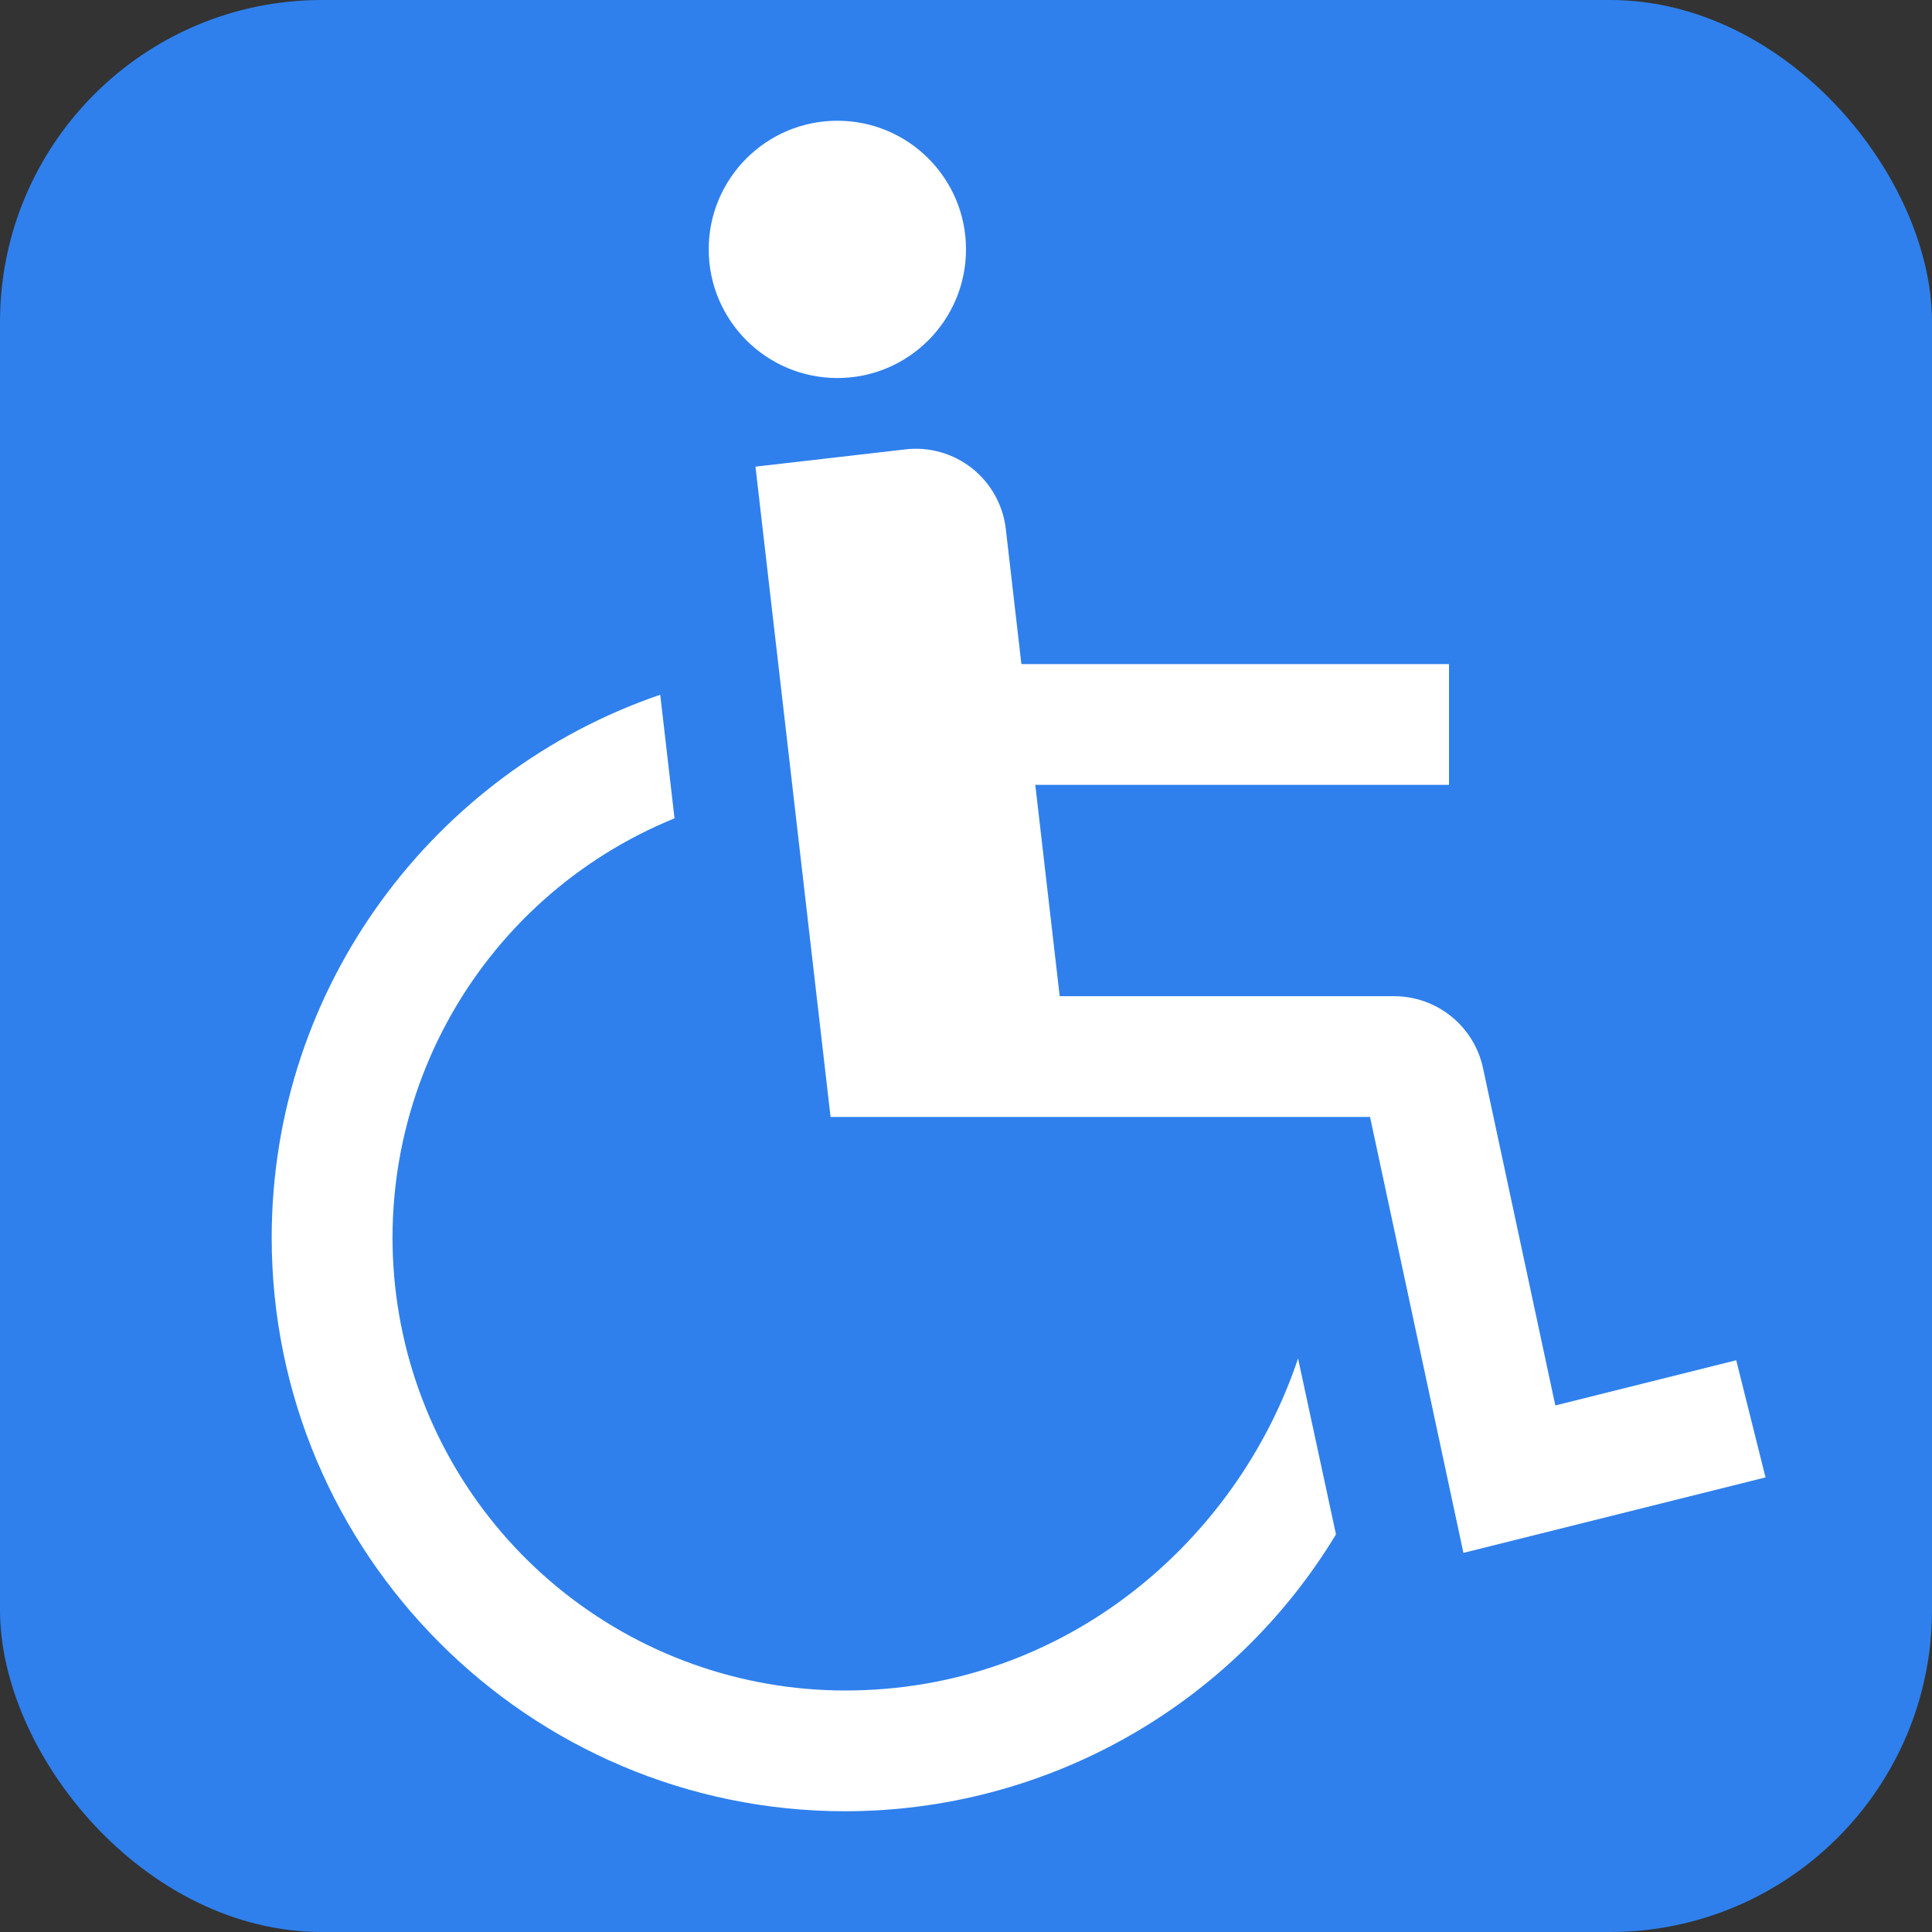
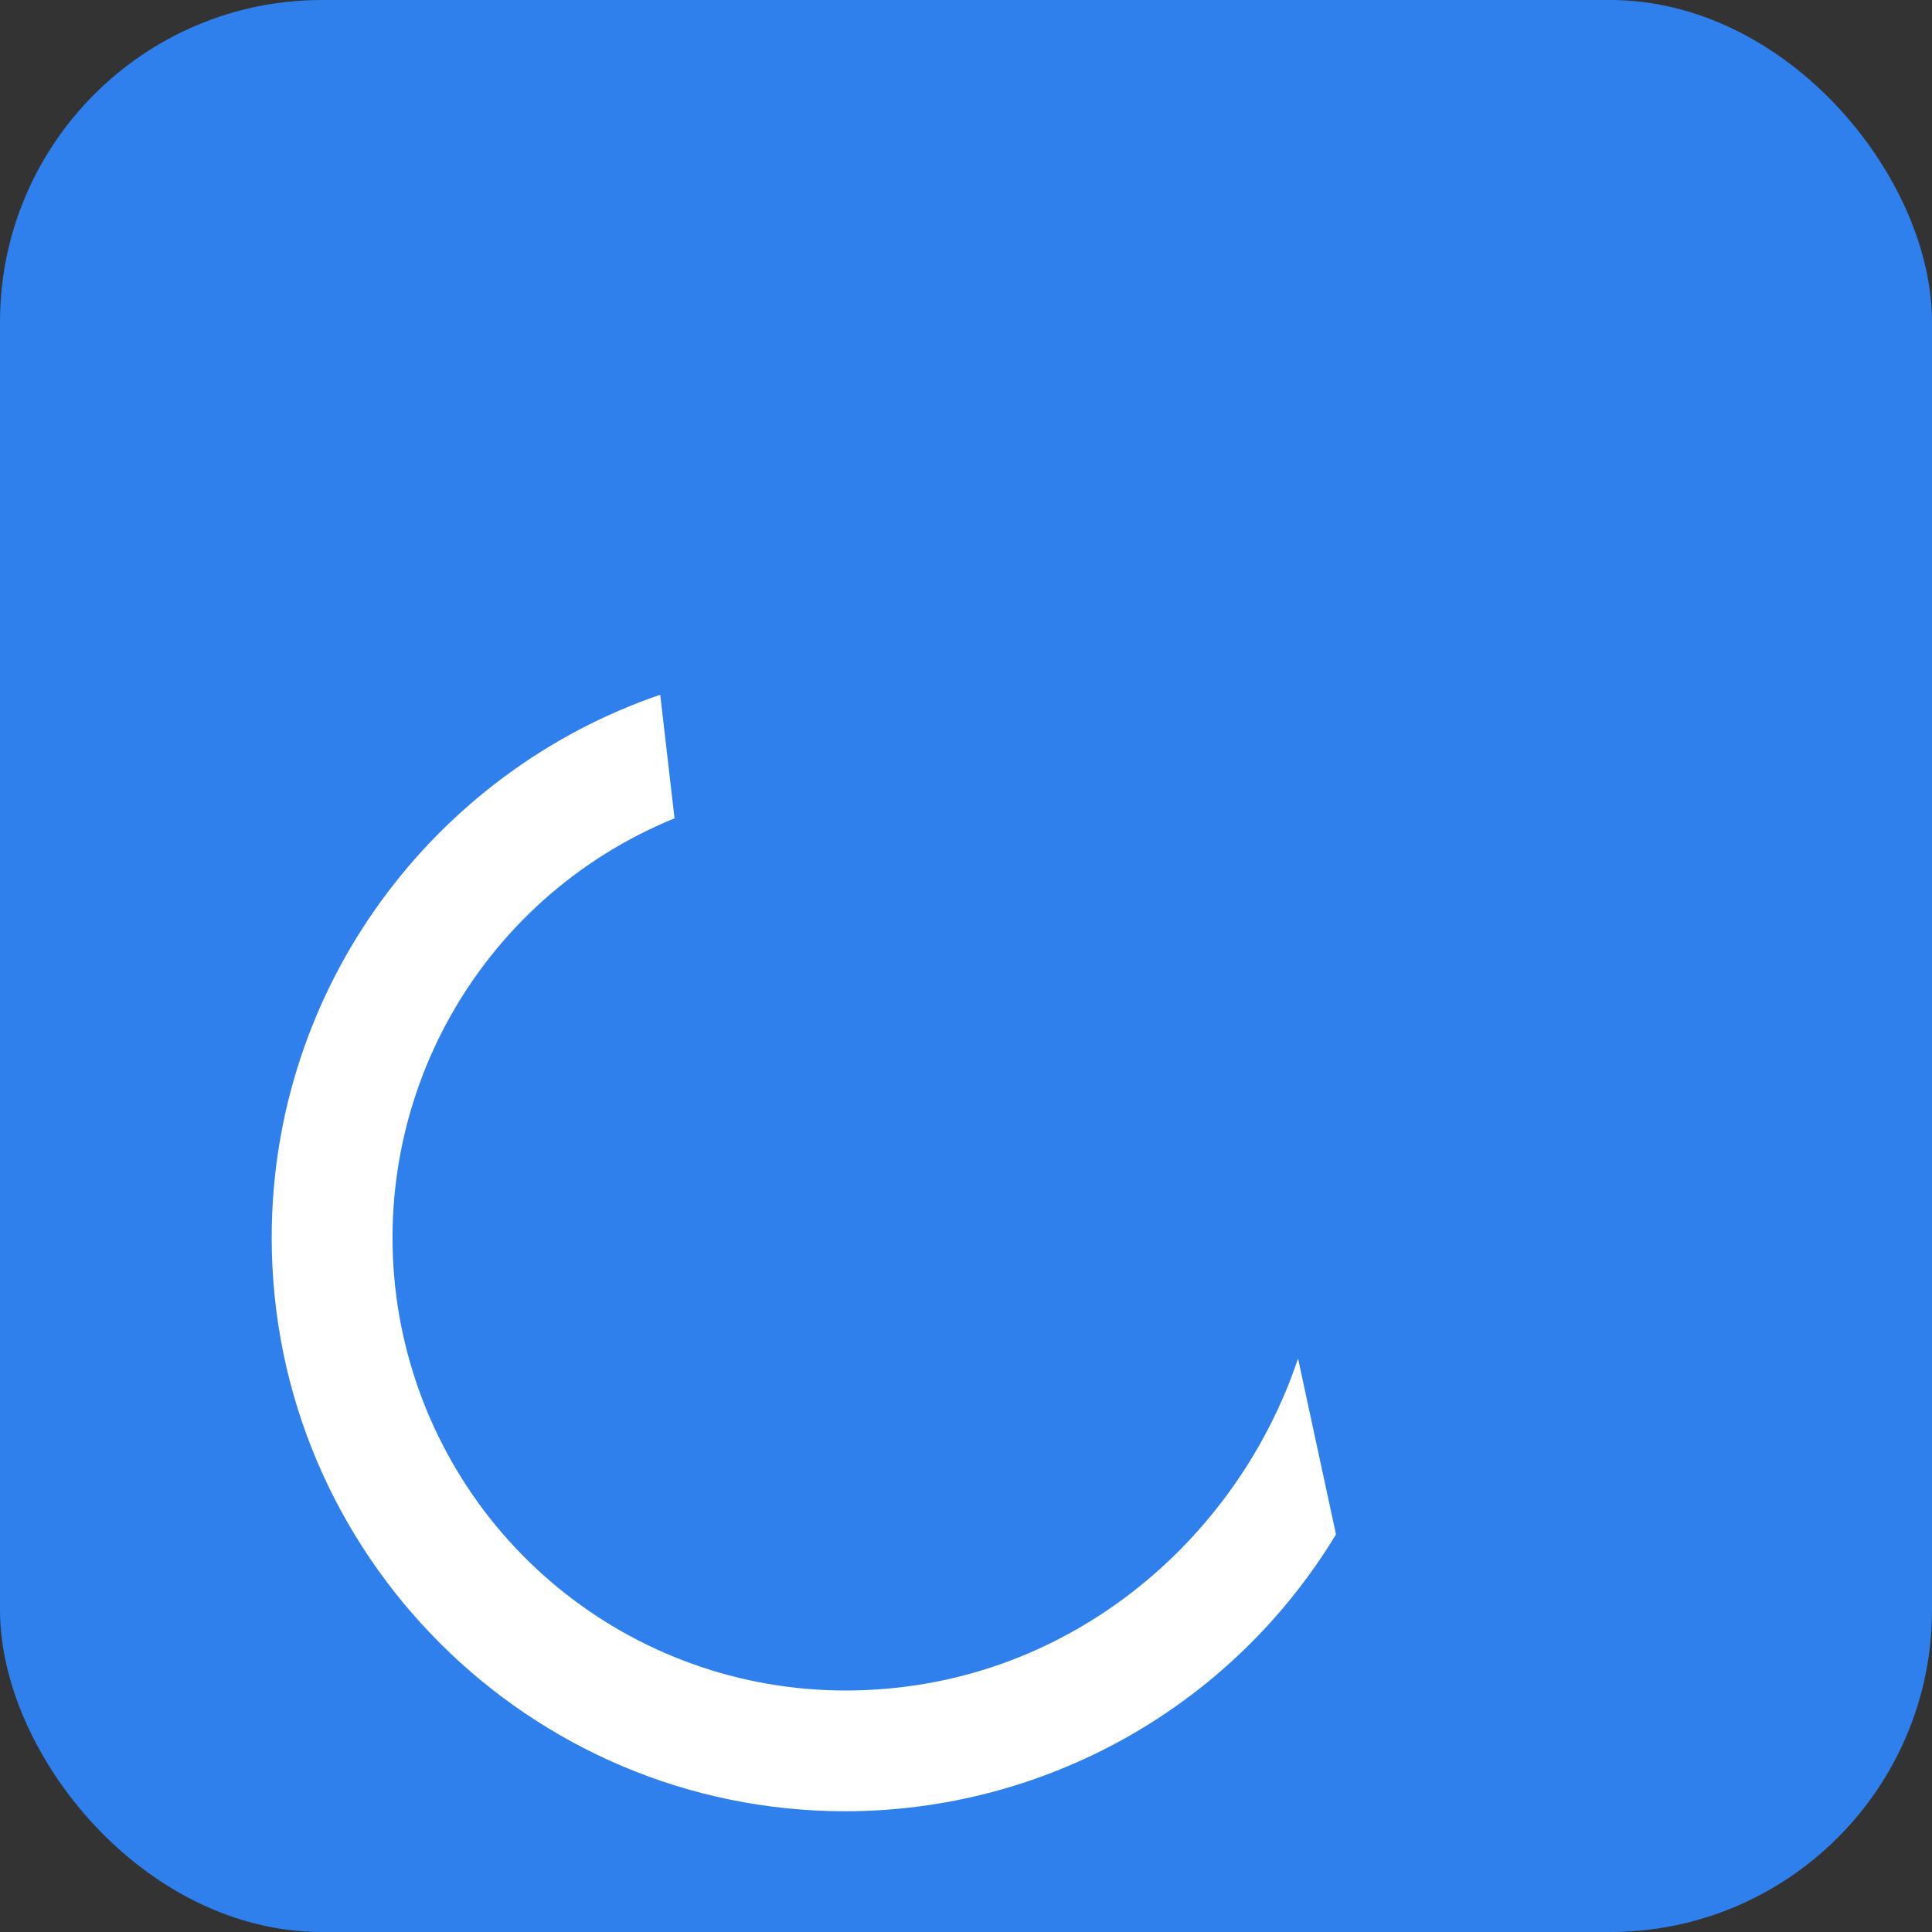
<svg xmlns="http://www.w3.org/2000/svg" width="30" height="30" viewBox="0 0 30 30" fill="none">
  <rect x="0" y="0" width="30" height="30" fill="#333333" stroke="none" />
  <rect width="30" height="30" rx="5" fill="#2F80ED" />
-   <path d="M13.003 5.87C14.106 5.87 15 4.975 15 3.872C15 2.769 14.106 1.875 13.003 1.875C11.9 1.875 11.005 2.769 11.005 3.872C11.005 4.975 11.9 5.87 13.003 5.87Z" fill="white" />
-   <path d="M26.96 21.122L24.151 21.824L23.027 16.58C22.959 16.266 22.785 15.985 22.535 15.783C22.285 15.581 21.974 15.47 21.652 15.469H16.455L16.076 12.187H22.5V10.312H15.86L15.618 8.213C15.597 8.03 15.539 7.852 15.45 7.691C15.36 7.53 15.239 7.387 15.095 7.273C14.95 7.158 14.784 7.073 14.606 7.022C14.429 6.972 14.243 6.956 14.059 6.978L11.731 7.246L12.897 17.344H21.274L22.724 24.113L27.415 22.941L26.96 21.122Z" fill="white" />
  <path d="M13.125 26.25C11.495 26.25 9.915 25.683 8.657 24.647C7.398 23.611 6.539 22.169 6.226 20.57C5.913 18.97 6.165 17.311 6.94 15.877C7.715 14.442 8.964 13.322 10.474 12.707L10.252 10.788C6.747 11.986 4.219 15.313 4.219 19.219C4.219 24.13 8.214 28.125 13.125 28.125C14.658 28.124 16.164 27.728 17.499 26.975C18.834 26.222 19.952 25.137 20.745 23.826L20.156 21.094C19.219 23.906 16.559 26.25 13.125 26.25Z" fill="white" />
</svg>